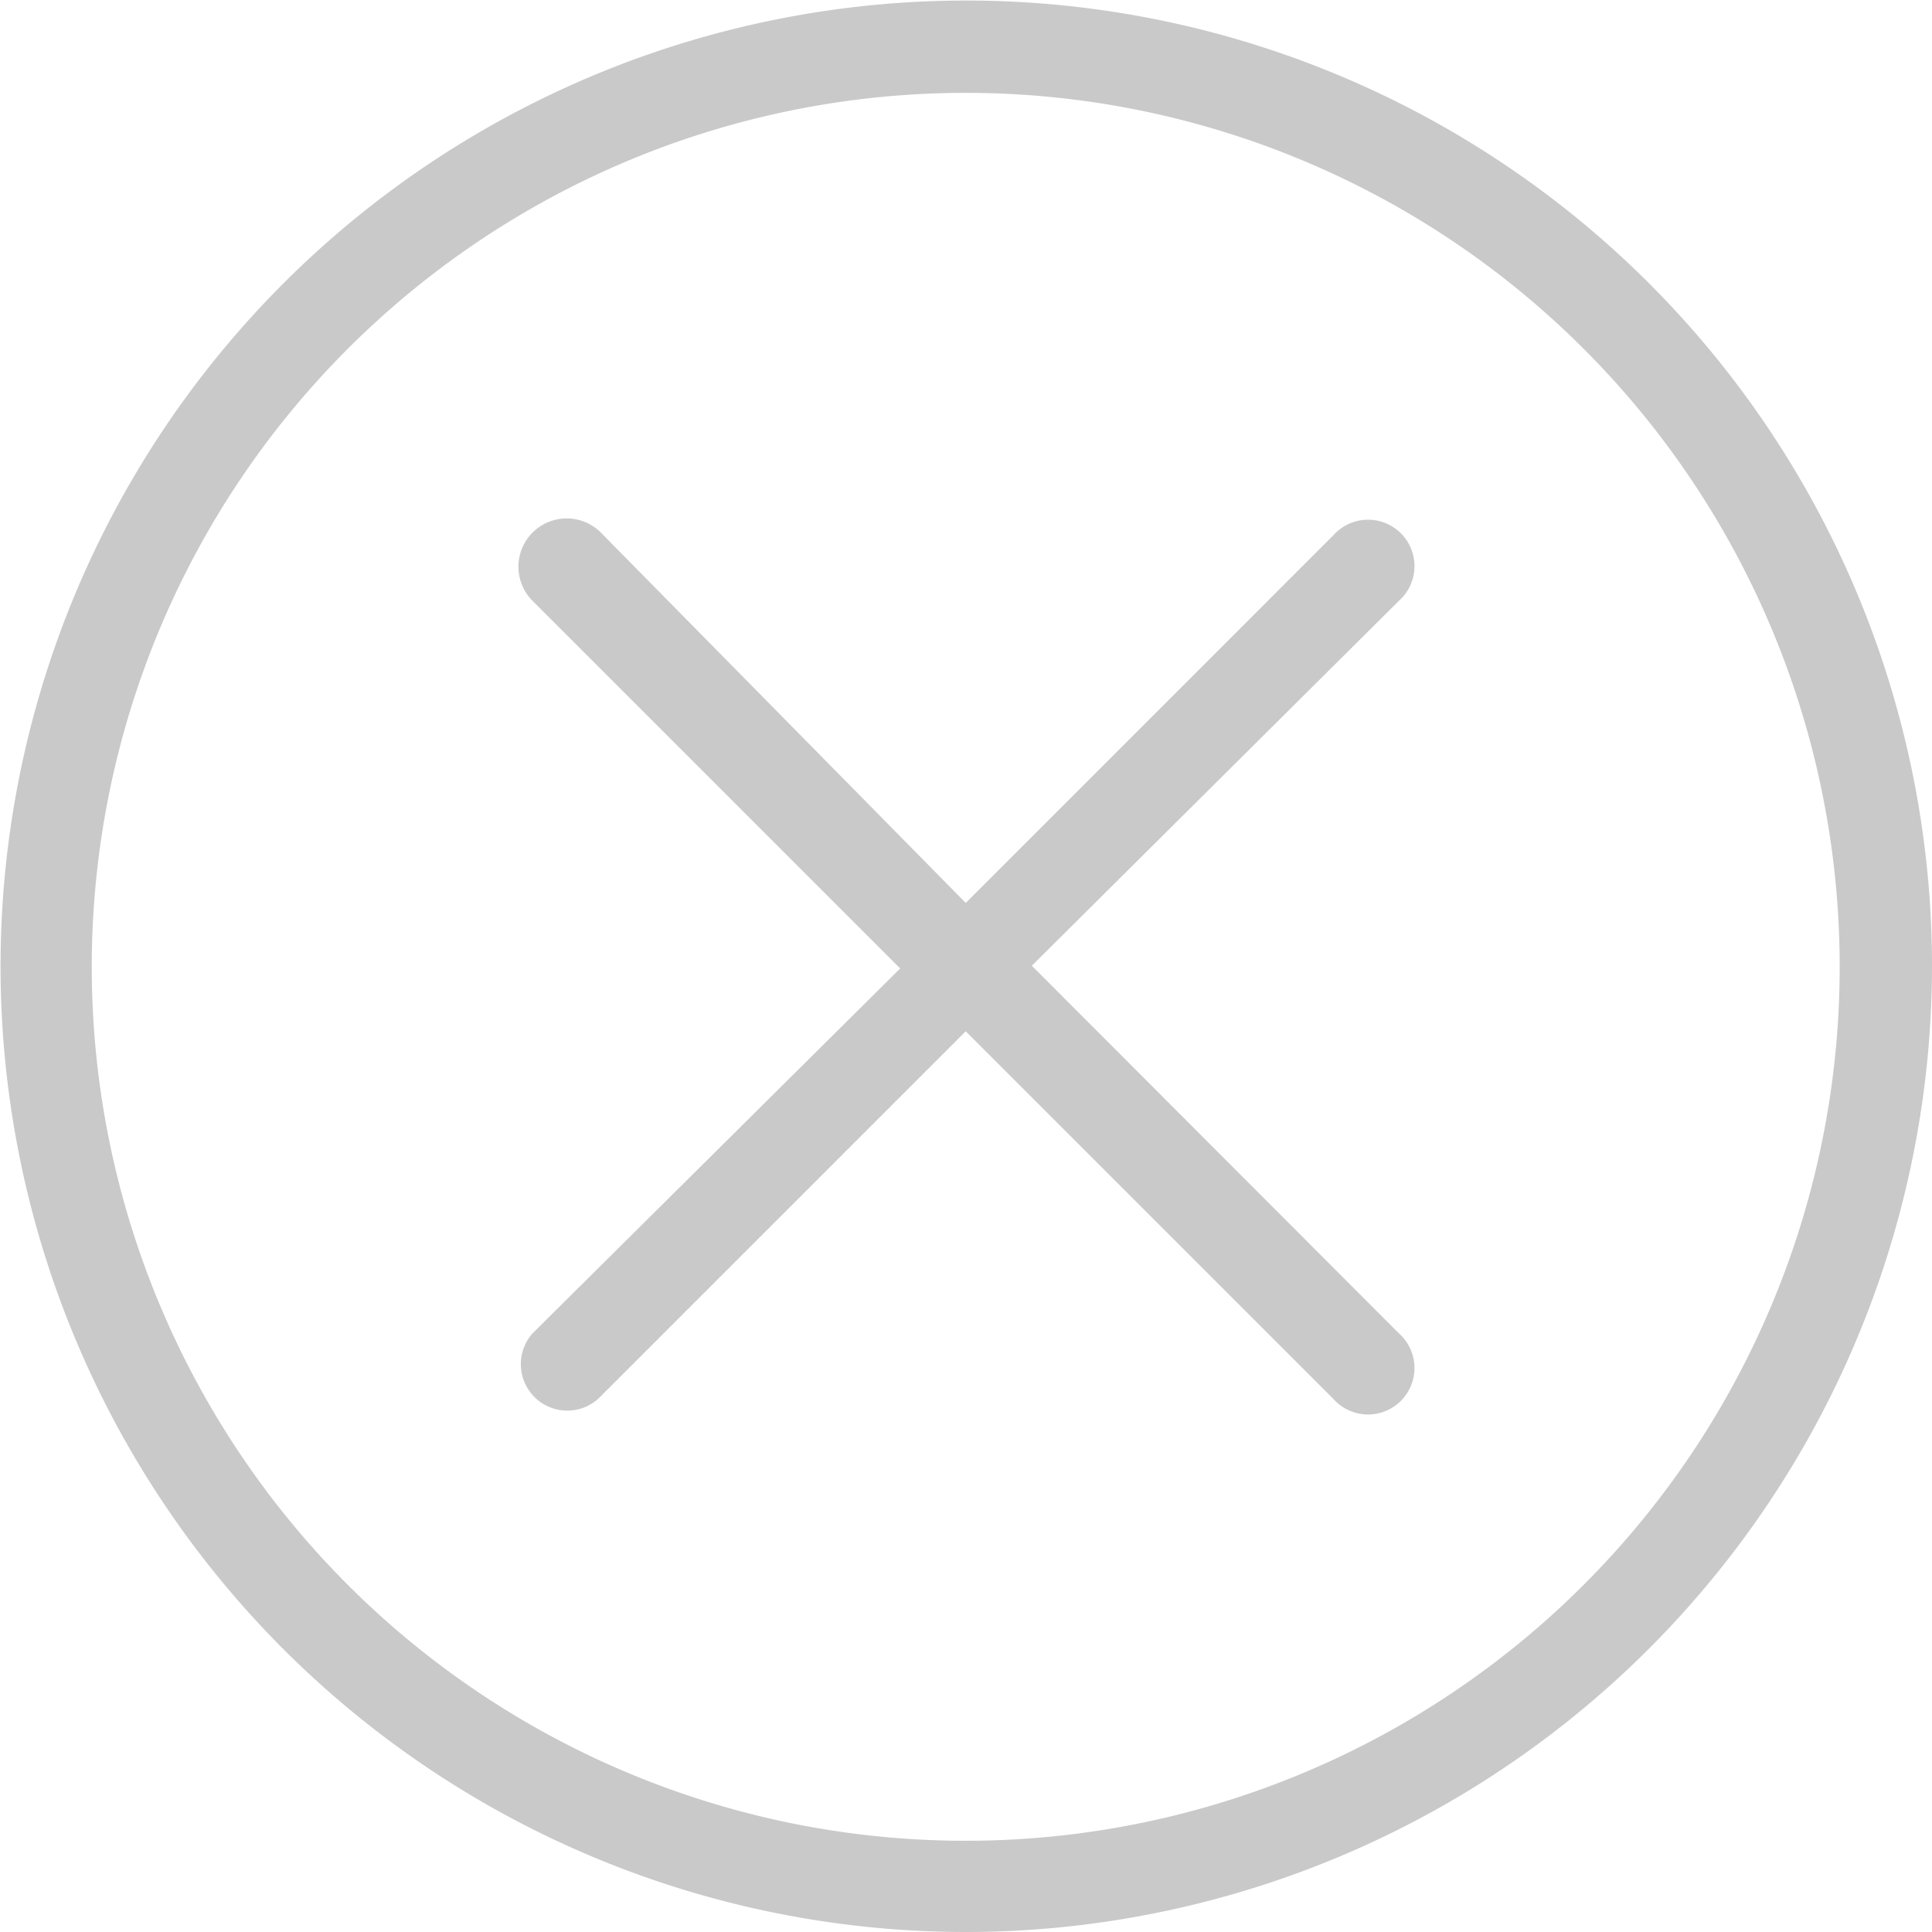
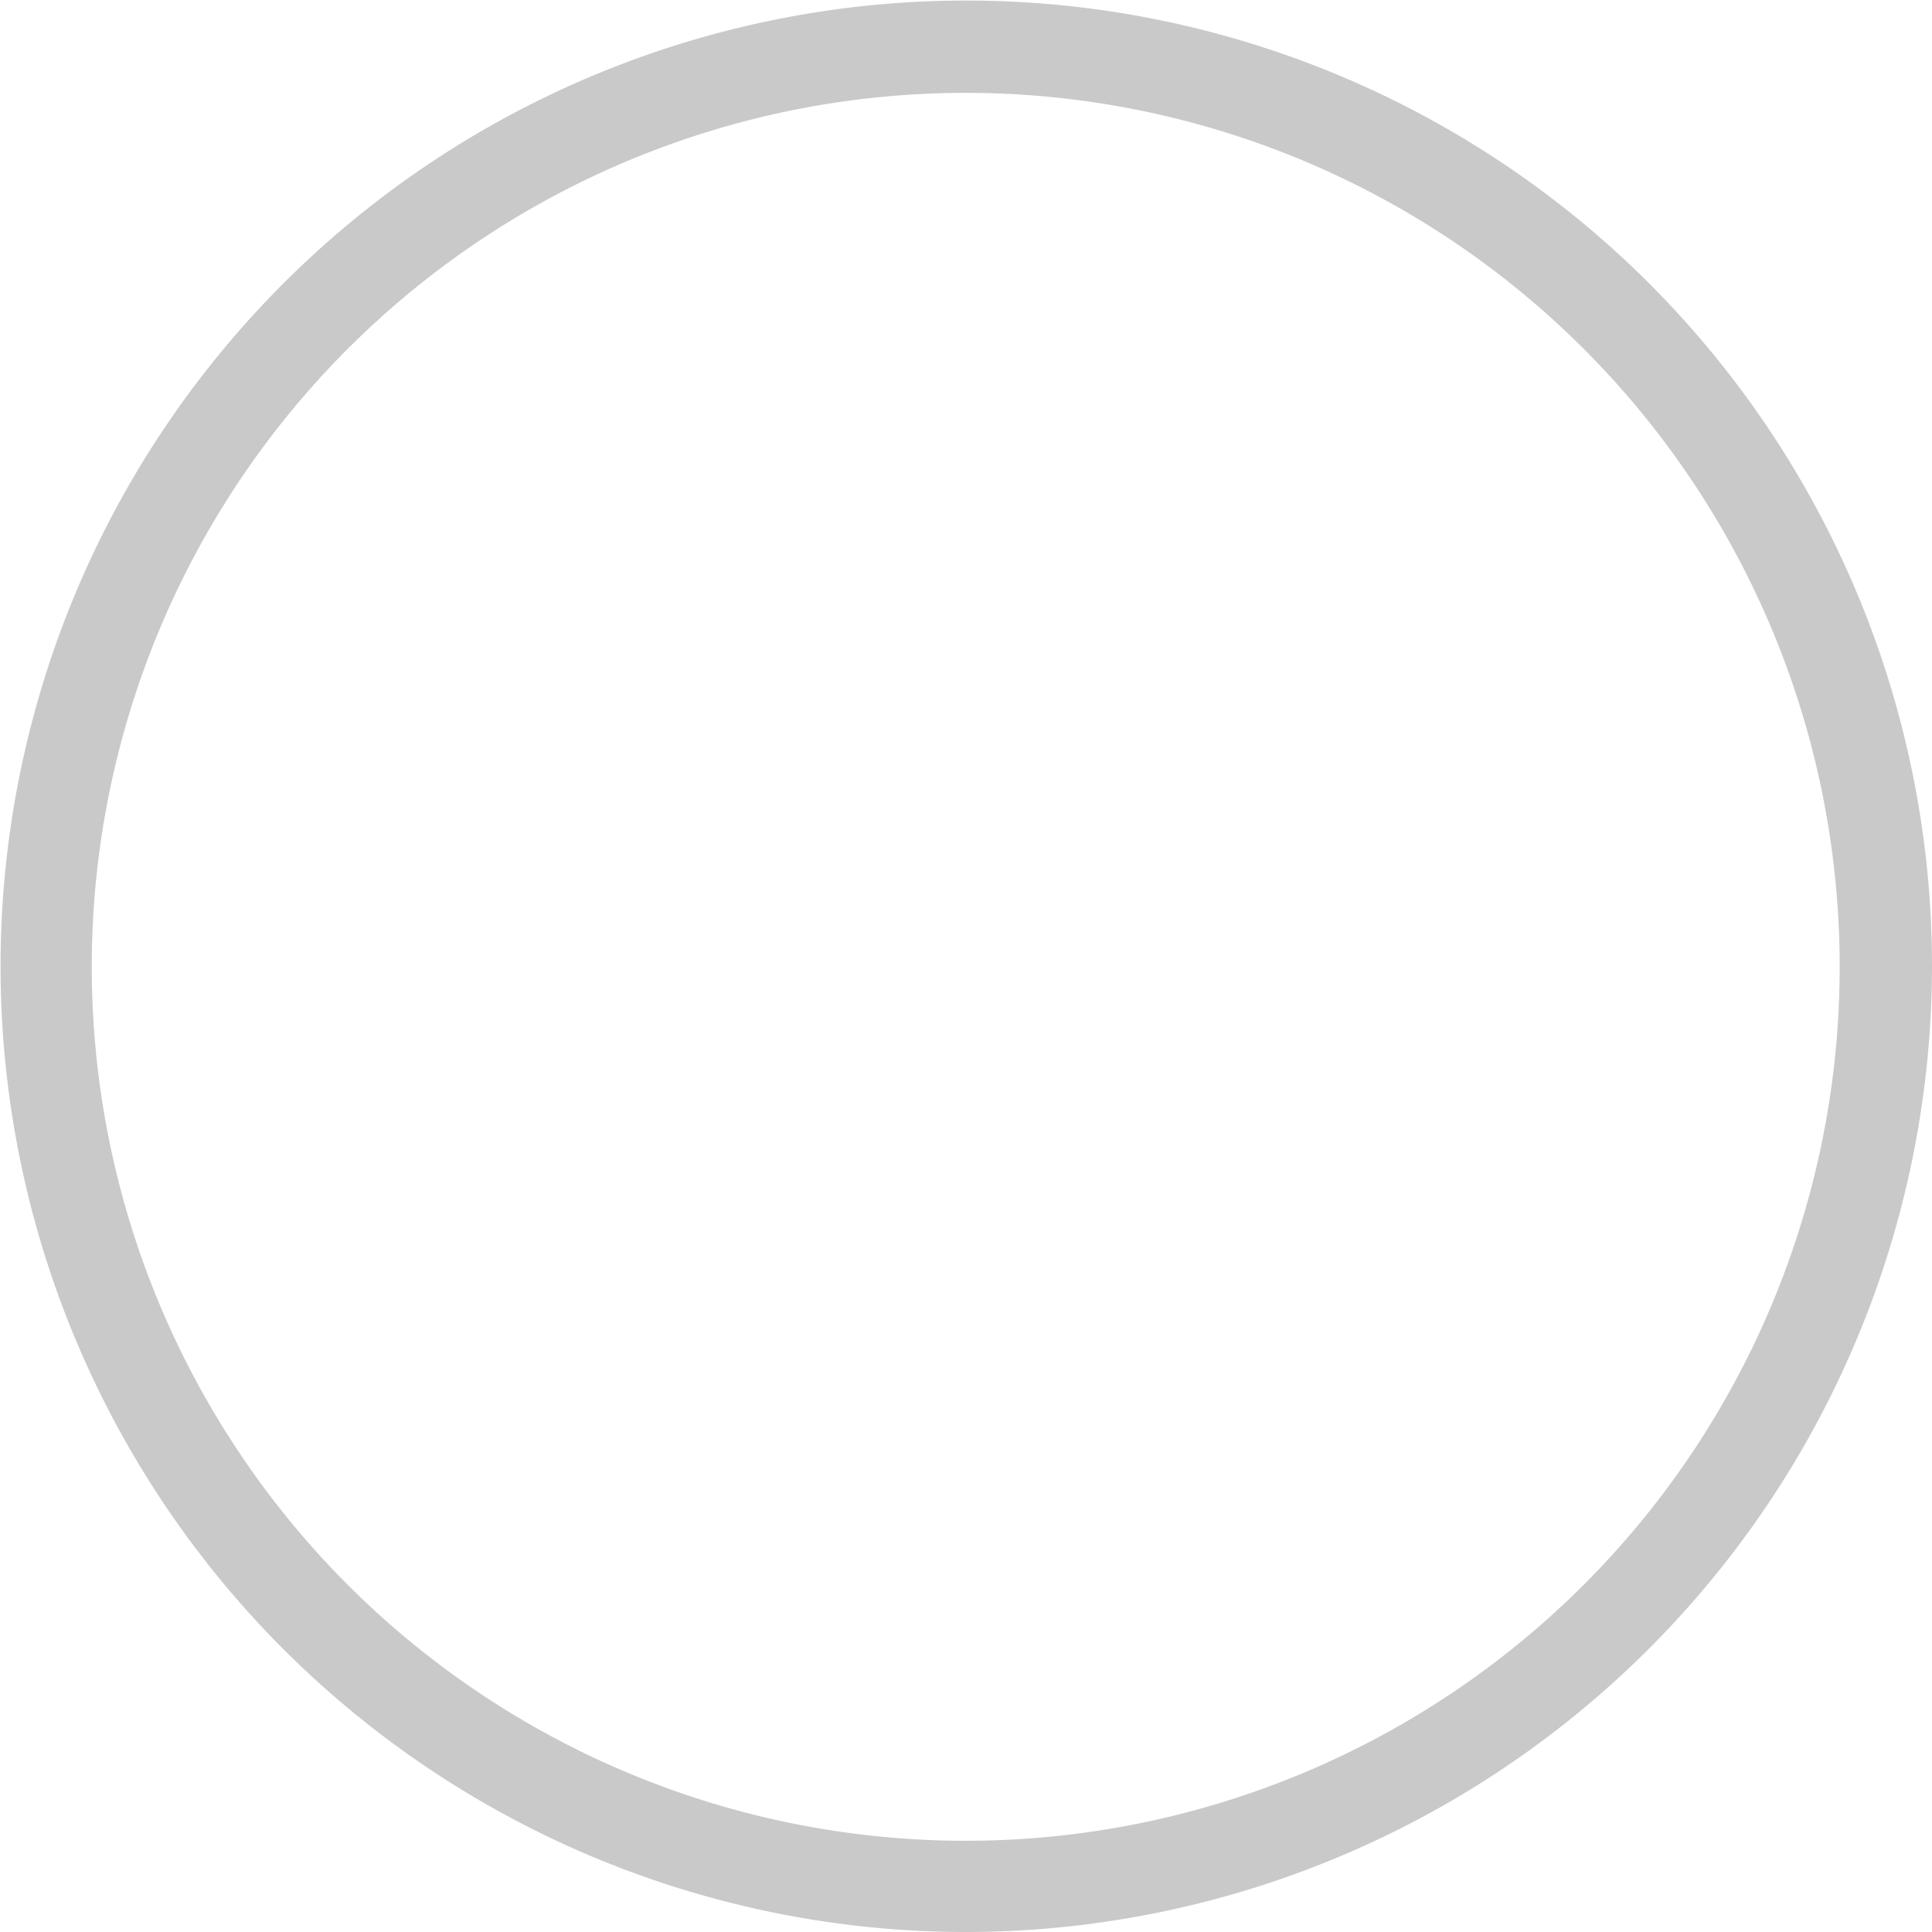
<svg xmlns="http://www.w3.org/2000/svg" viewBox="0 0 35.37 35.37">
  <defs>
    <style>.cls-1{fill:#c9c9c9;}</style>
  </defs>
  <title>iconCloseAct_1</title>
  <g id="Слой_2" data-name="Слой 2">
    <path class="cls-1" d="M17.68,35.37A17.68,17.68,0,1,1,35.37,17.68,17.7,17.7,0,0,1,17.68,35.37Zm0-33.67a16,16,0,1,0,16,16A16,16,0,0,0,17.68,1.7Z" />
-     <path class="cls-1" d="M18.89,17.68,25.61,11a.85.85,0,1,0-1.2-1.2l-6.73,6.73L11,9.75A.85.85,0,1,0,9.75,11l6.73,6.73L9.75,24.41a.85.85,0,0,0,1.2,1.2l6.73-6.73,6.73,6.73a.85.85,0,1,0,1.2-1.2Z" />
  </g>
</svg>